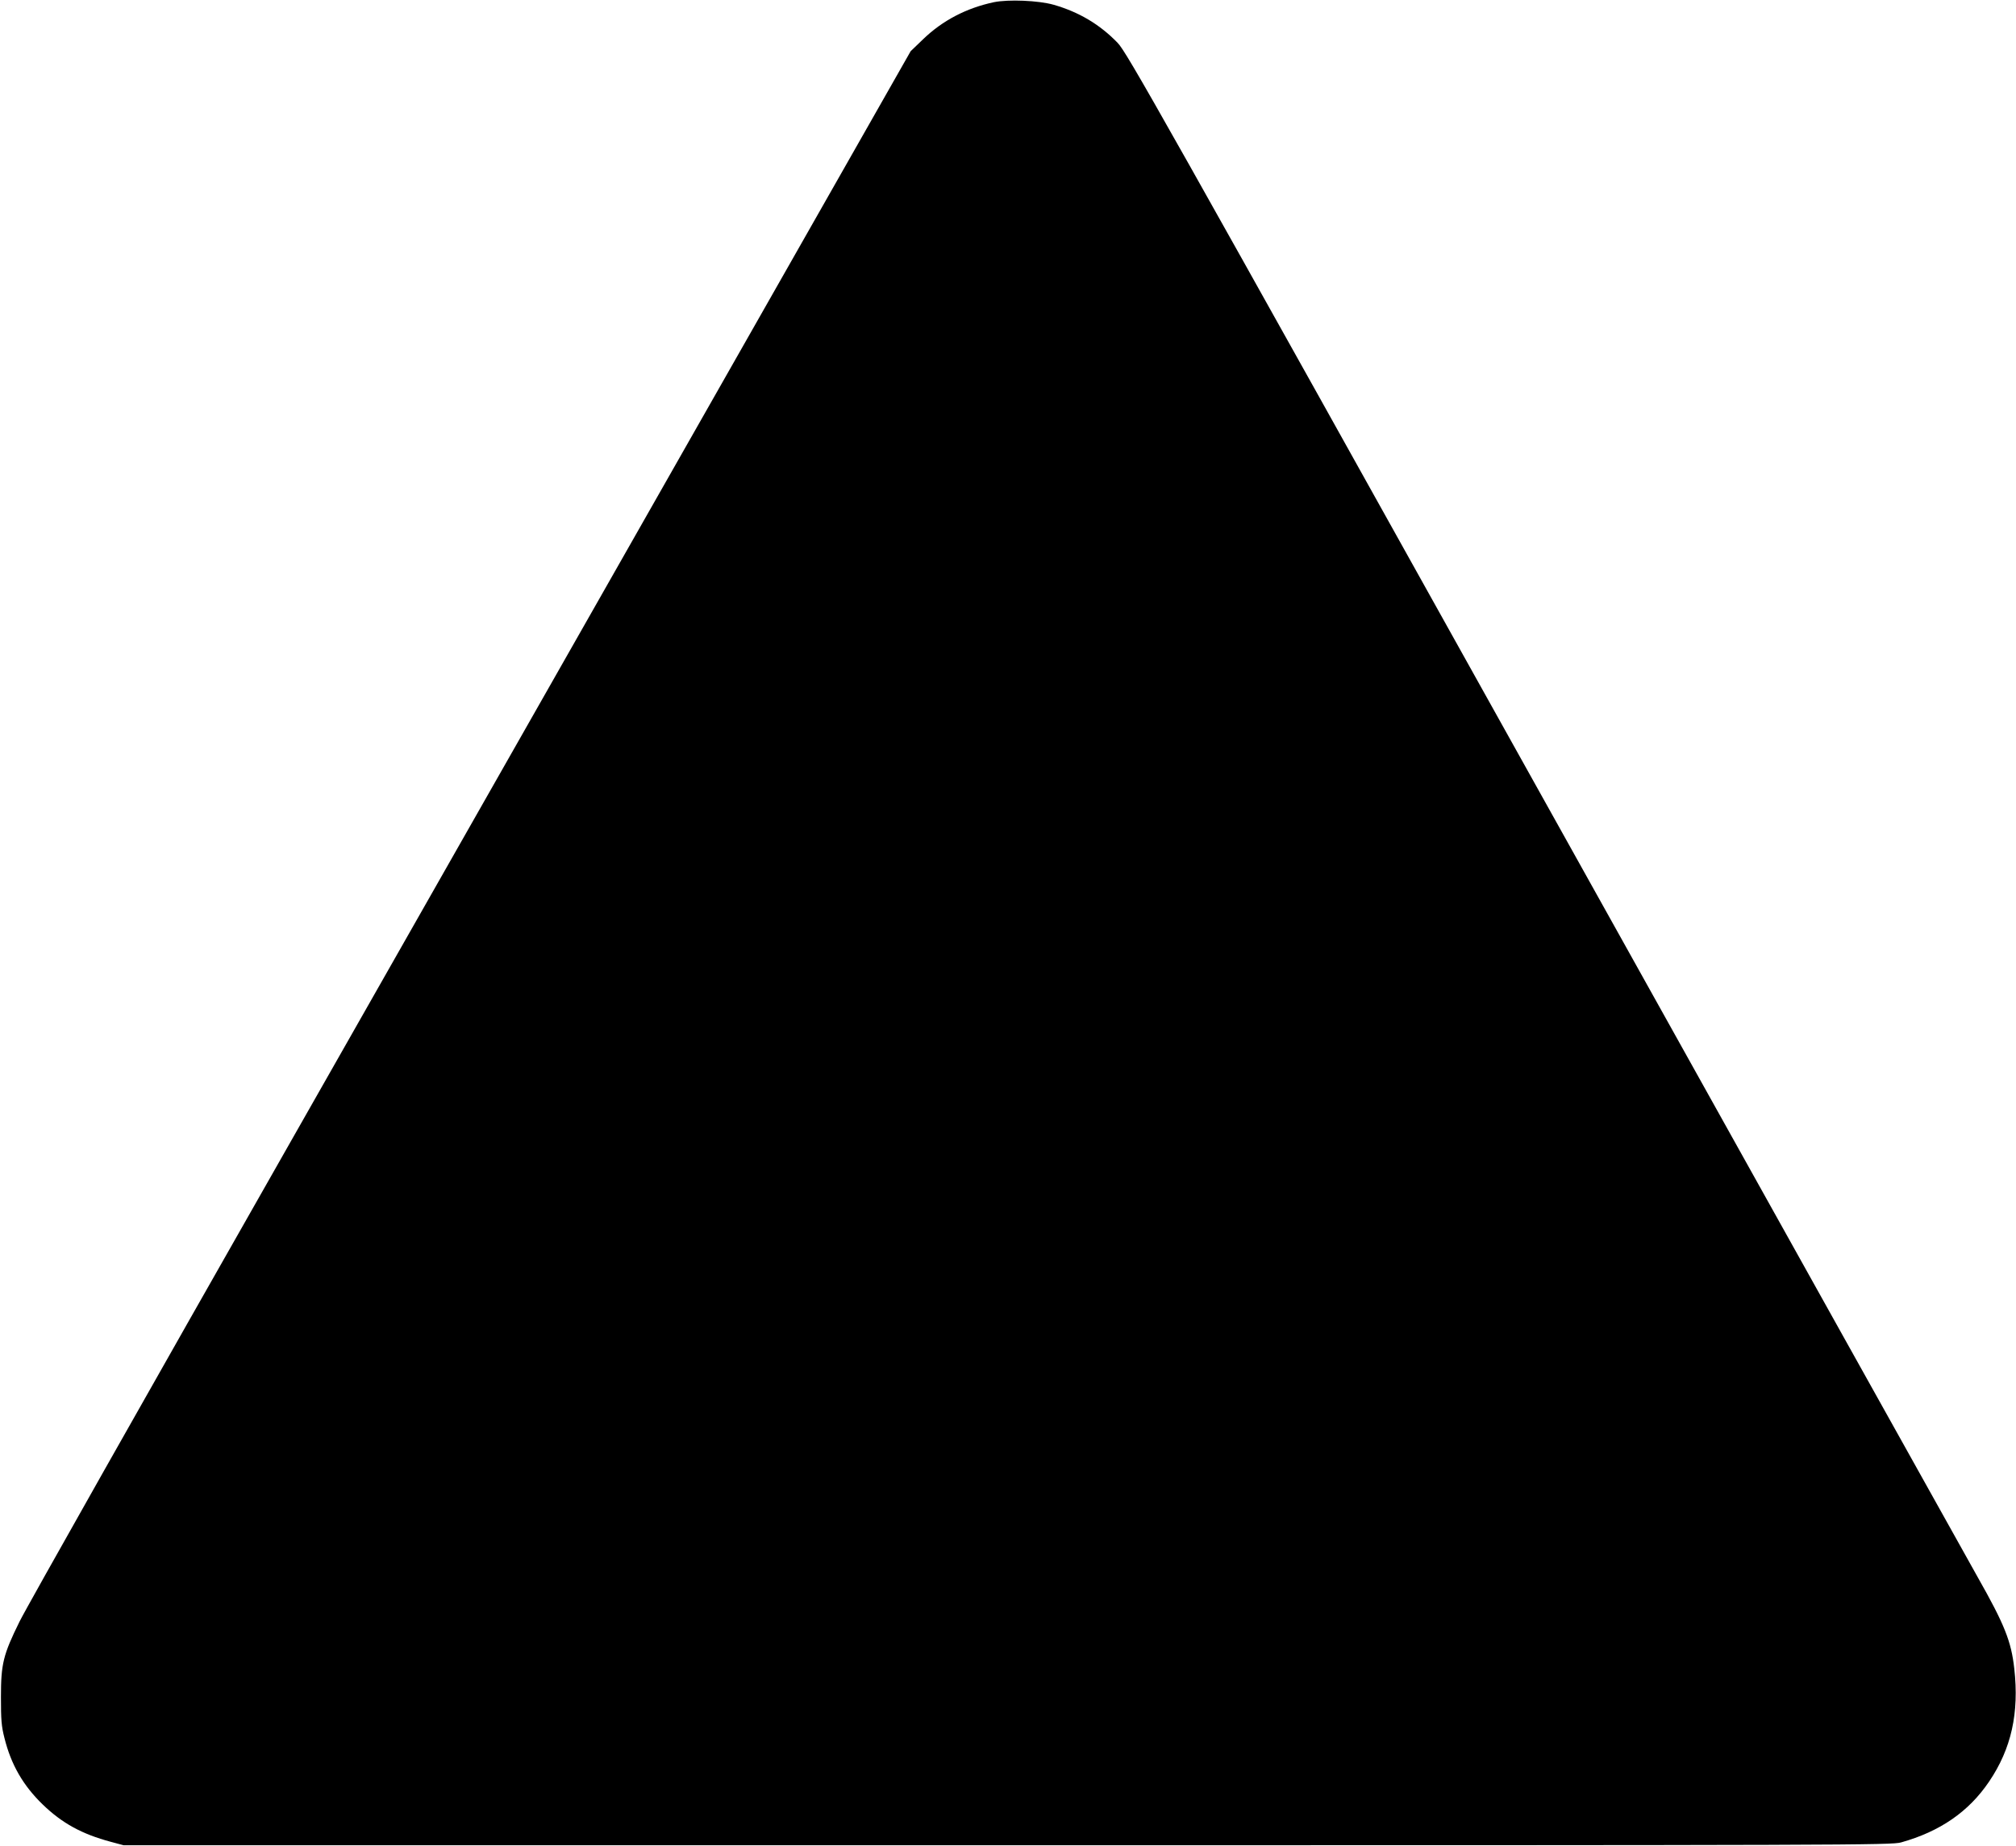
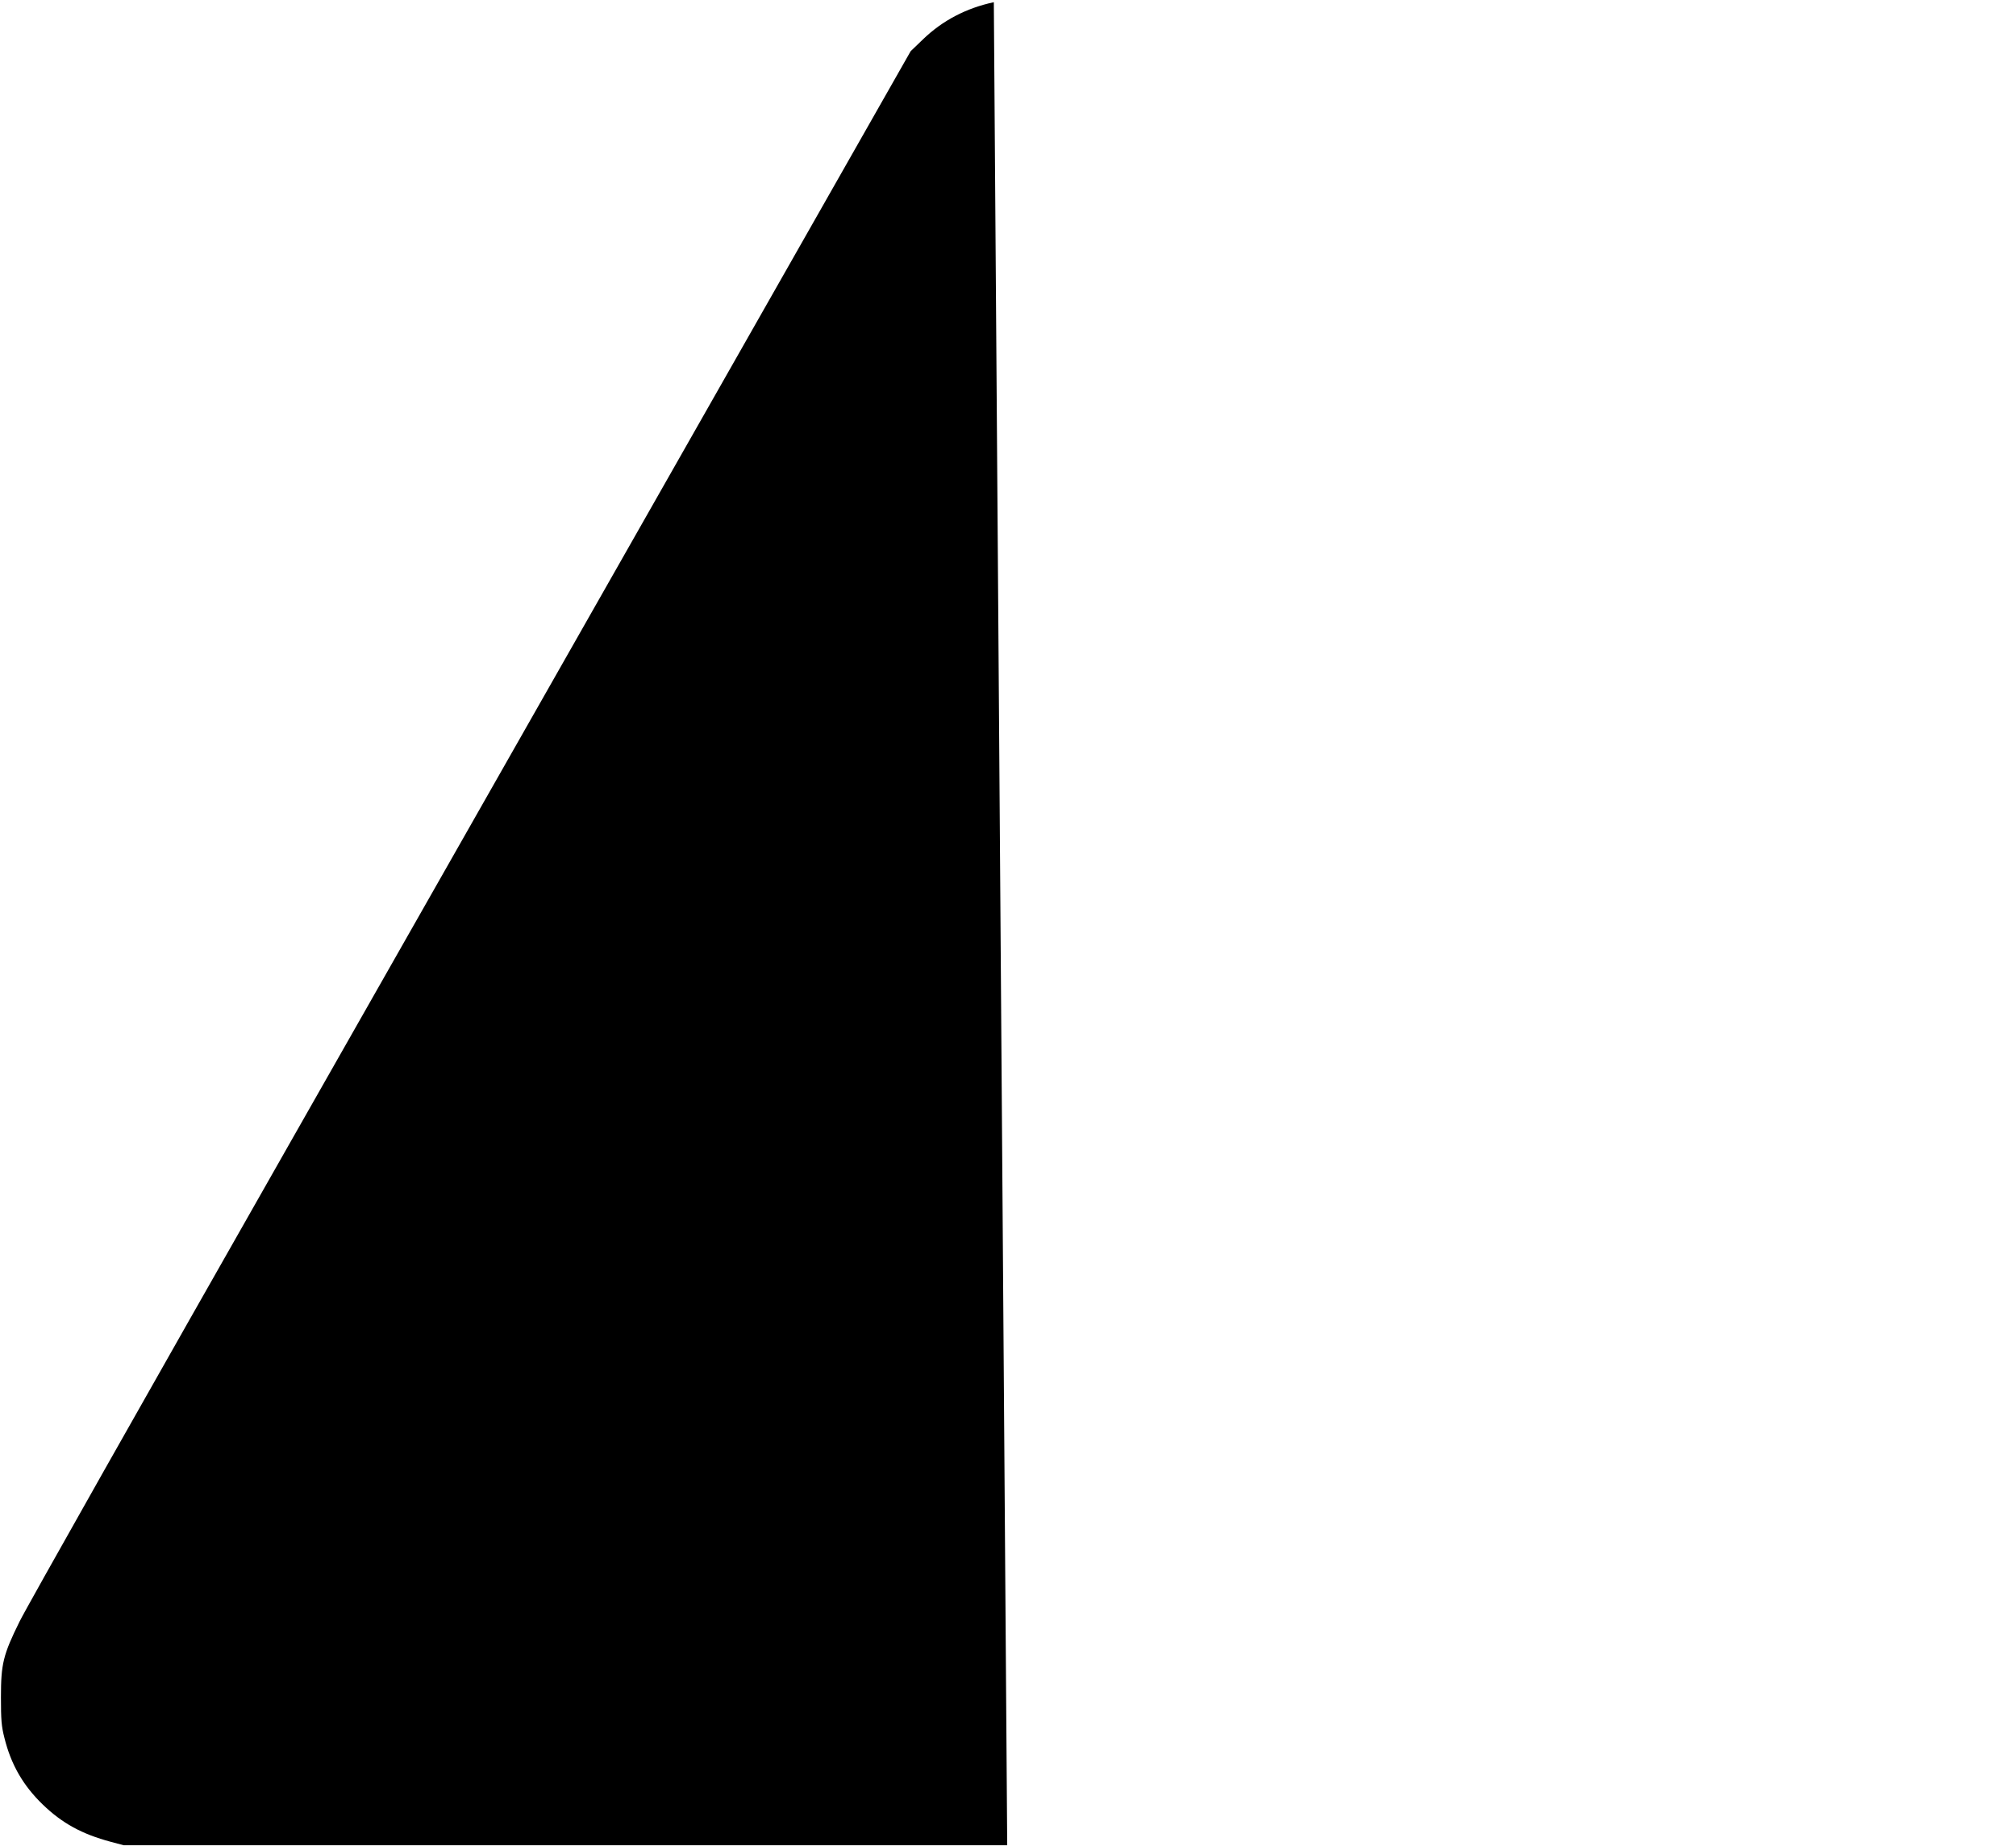
<svg xmlns="http://www.w3.org/2000/svg" version="1.0" width="1280pt" height="1172pt" viewBox="0 0 1280 1172" preserveAspectRatio="xMidYMid meet">
  <g transform="translate(0,1172) scale(0.1,-0.1)" fill="#000000" stroke="none">
-     <path d="M6310 11706 c-174 -37 -326 -116 -450 -236 l-78 -75 -1140 -2005 c-627 -1103 -1883 -3312 -2792 -4910 -909 -1598 -1686 -2972 -1726 -3055 -104 -211 -118 -268 -118 -480 0 -143 3 -184 22 -258 42 -170 119 -303 243 -423 123 -119 249 -188 432 -237 l82 -22 5610 0 c5381 0 5613 1 5675 18 247 69 430 195 559 386 141 208 192 435 160 718 -19 172 -62 280 -231 578 -47 83 -1281 2294 -2743 4915 -2465 4421 -2662 4770 -2719 4828 -113 117 -246 196 -407 242 -96 27 -286 35 -379 16z" />
+     <path d="M6310 11706 c-174 -37 -326 -116 -450 -236 l-78 -75 -1140 -2005 c-627 -1103 -1883 -3312 -2792 -4910 -909 -1598 -1686 -2972 -1726 -3055 -104 -211 -118 -268 -118 -480 0 -143 3 -184 22 -258 42 -170 119 -303 243 -423 123 -119 249 -188 432 -237 l82 -22 5610 0 z" />
  </g>
</svg>